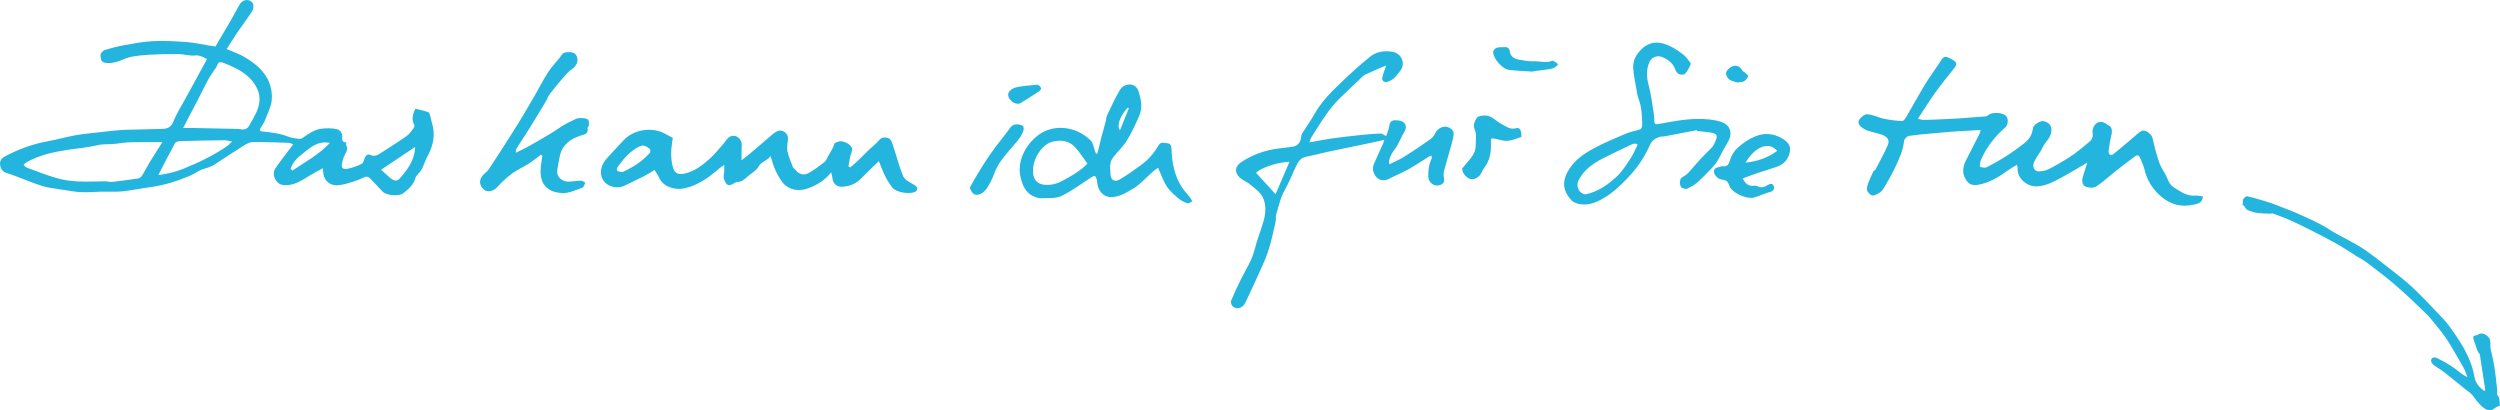
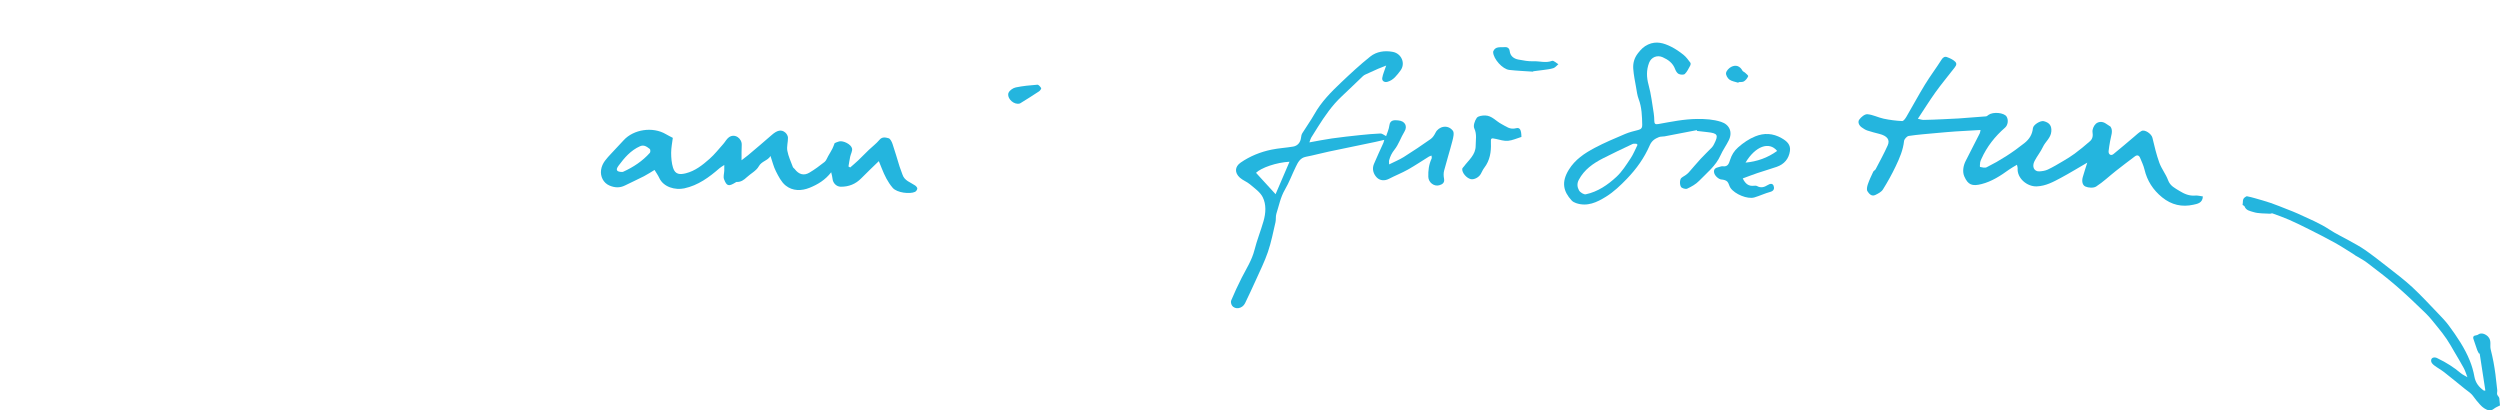
<svg xmlns="http://www.w3.org/2000/svg" version="1.1" id="Ebene_1" x="0px" y="0px" width="596.576px" height="97.924px" viewBox="0 0 596.576 97.924" enable-background="new 0 0 596.576 97.924" xml:space="preserve">
  <g fill="#24B5DE">
-     <path d="M95.323,42.66c-0.606,0.685-1.412,0.516-2.413-0.371c-0.604-0.537-1.197-1.086-1.973-1.789   c2.834-1.893,5.428-3.626,8.13-5.43C98.944,38.314,97.204,40.533,95.323,42.66 M69.768,40.708c-0.142-0.135-0.288-0.267-0.43-0.401   c0.459-1.431,1.454-2.55,2.618-3.435c1.908-1.45,3.677-3.37,6.772-2.768C76.01,36.979,72.77,38.678,69.768,40.708 M61.152,26.853   c-0.5,1.063-1.104,2.075-1.672,3.105c-0.513,0.926-1.328,1.066-2.274,0.853c-0.171-0.039-0.348-0.046-0.522-0.049   c-3.375-0.074-6.748-0.148-10.122-0.213c-0.888-0.016-1.777-0.003-2.863-0.003c1.339-2.564,2.577-4.927,3.804-7.296   c0.737-1.424,1.424-2.876,2.195-4.284c0.461-0.846,1.036-1.631,1.565-2.439c0.095-0.147,0.228-0.266,0.317-0.417   c0.254-0.428,0.42-1.133,0.761-1.229c0.459-0.132,1.072,0.152,1.578,0.356c2.764,1.126,5.376,2.433,7.032,5.127   C62.282,22.529,62.176,24.672,61.152,26.853 M54.238,34.846c-3.276,2.232-6.803,3.956-10.485,5.432   c-1.844,0.74-3.699,1.194-5.971,1.511c1.397-2.71,2.641-5.197,3.98-7.636c0.168-0.305,0.824-0.471,1.262-0.482   c3.514-0.103,7.029-0.165,10.544-0.206c0.508-0.006,1.019,0.169,1.794,0.309C54.923,34.2,54.622,34.585,54.238,34.846    M35.684,38.788c-0.642,1.056-1.181,2.171-1.839,3.216c-0.181,0.288-0.6,0.541-0.942,0.594c-2.052,0.311-4.11,0.583-6.174,0.813   c-0.501,0.057-1.03-0.147-1.542-0.147c-2.221,0.003-4.445,0.144-6.659,0.029c-1.672-0.089-3.375-0.325-4.981-0.785   c-2.446-0.707-4.825-1.648-7.218-2.529c-0.278-0.102-0.464-0.45-0.694-0.681c0.223-0.192,0.419-0.424,0.669-0.564   c3.043-1.699,6.375-2.457,9.777-2.969c2.401-0.362,4.841-0.556,7.193-1.117c1.499-0.358,2.972-0.144,4.445-0.352   c1.207-0.172,2.423-0.326,3.637-0.355c2.359-0.056,4.719-0.015,7.393-0.015C37.629,35.697,36.633,37.228,35.684,38.788    M102.674,27.668c-0.1-0.333-0.239-0.832-0.477-0.912c-1.024-0.347-2.092-0.565-3.065-0.812c-0.723,1.434-0.941,2.619-0.276,3.862   c0.099,0.184,0.004,0.58-0.146,0.769c-0.537,0.678-1.037,1.447-1.729,1.929c-2.087,1.462-4.259,2.804-6.394,4.196   c-0.67,0.44-1.362,0.637-2.141,0.298c-0.699-0.3-1.115,0.003-1.387,0.657c-0.211,0.508-0.352,1.242-0.744,1.438   c-1.034,0.524-2.166,0.917-3.301,1.166c-1.273,0.28-1.671-0.242-1.354-1.531c0.065-0.267,0.153-0.53,0.219-0.797   c0.274-1.131,1.479-2.077,0.674-3.433c-0.057-0.094,0.087-0.305,0.166-0.537c-0.957,0.094-1.116-0.442-1.05-1.188   c0.084-0.975-0.478-1.764-1.278-1.947c-1.135-0.257-2.374-0.264-3.542-0.138c-1.715,0.191-3.137,1.148-4.513,2.143   c-0.233,0.167-0.555,0.351-0.811,0.318c-0.918-0.118-1.88-0.191-2.725-0.531c-2.001-0.801-4.087-1.04-6.196-1.235   c-0.563-0.051-0.742-0.325-0.43-0.848c0.373-0.62,0.827-1.213,1.077-1.879c0.613-1.639,1.527-3.296,1.611-4.981   c0.24-4.79-2.669-7.809-6.501-10.059c-1.313-0.771-2.794-1.258-4.27-1.908c0.843-1.32,1.629-2.623,2.484-3.879   c1.175-1.723,2.449-3.379,3.571-5.135c0.298-0.467,0.455-1.31,0.236-1.77c-0.631-1.319-2.454-1.191-3.19,0.136   c-0.662,1.194-1.306,2.398-1.989,3.579c-1.232,2.132-2.487,4.252-3.772,6.442c-0.352-0.043-0.733-0.08-1.108-0.14   c-1.951-0.311-3.893-0.765-5.858-0.913c-2.683-0.203-5.39-0.328-8.074-0.2c-2.308,0.113-4.604,0.573-6.887,0.982   c-1.547,0.28-3.081,0.675-4.576,1.16c-0.419,0.133-0.946,0.767-0.945,1.169c0.002,0.708,0.094,1.663,1.04,1.833   c1.285,0.23,2.539-0.063,3.752-0.539c0.852-0.334,1.706-0.724,2.596-0.886c1.412-0.258,2.851-0.412,4.284-0.487   c2.287-0.118,4.579-0.198,6.869-0.172c1.315,0.017,2.65,0.488,3.935,0.353c1.172-0.122,1.973,0.325,2.929,0.877   c-0.45,0.82-0.882,1.608-1.313,2.397c-1.246,2.281-2.491,4.56-3.731,6.845c-1.007,1.858-2.179,3.651-2.946,5.602   c-0.567,1.445-1.463,1.775-2.781,1.799c-2.847,0.05-5.695,0.124-8.541,0.211c-0.952,0.03-1.901,0.107-2.85,0.197   c-1.317,0.127-2.63,0.278-3.945,0.437c-1.796,0.215-3.605,0.37-5.381,0.693c-2.175,0.397-4.311,1.011-6.487,1.407   c-3.648,0.666-7.068,1.917-10.324,3.669c-0.773,0.415-1.153,1.069-1.078,1.866c0.089,0.923,0.512,1.714,1.524,2.03   c0.858,0.267,1.706,0.571,2.55,0.886c2.006,0.748,3.974,1.624,6.021,2.231c1.582,0.472,3.256,0.646,4.9,0.901   c1.5,0.235,3.006,0.506,4.52,0.572c1.614,0.071,3.237-0.098,4.858-0.13c1.605-0.034,3.224,0.096,4.813-0.065   c2.203-0.227,4.376-0.698,6.573-0.992c3.355-0.447,6.546-1.453,9.643-2.768c1.072-0.457,2.021-1.258,3.118-1.578   c0.971-0.282,1.893-0.549,2.742-1.116c2.301-1.531,4.611-3.051,6.956-4.51c0.636-0.398,1.41-0.798,2.125-0.805   c2.833-0.025,5.668,0.091,8.503,0.186c0.345,0.01,0.685,0.197,1.123,0.332c-0.193,0.265-0.292,0.401-0.392,0.536   c-1.298,1.734-2.666,3.42-3.868,5.218c-0.672,1.007-0.425,2.153,0.312,3.104c0.712,0.92,1.659,0.984,2.79,0.873   c1.867-0.185,3.306-1.16,4.808-2.092c1.072-0.668,2.206-1.241,3.389-1.901c0.034,0.327,0.06,0.497,0.068,0.669   c0.084,2.113,1.452,3.514,3.56,3.378c1.185-0.075,2.363-0.465,3.517-0.81c0.927-0.278,1.837-0.646,2.706-1.076   c0.732-0.361,1.197-0.027,1.64,0.435c0.938,0.974,1.837,1.986,2.776,2.96c0.909,0.94,3.906,1.219,4.916,0.418   c1.281-1.013,2.55-2.052,2.962-3.769c0.059-0.25,0.292-0.466,0.463-0.684c0.335-0.427,0.771-0.794,1.005-1.267   c0.519-1.042,0.862-2.172,1.415-3.193c1.357-2.498,1.892-5.069,1.039-7.851C102.912,28.813,102.843,28.225,102.674,27.668" />
    <path d="M523.864,46.668c-1.41,0.125-2.615-0.388-3.741-1.088c-1.075-0.669-2.248-1.183-2.759-2.591   c-0.527-1.445-1.56-2.706-2.081-4.152c-0.703-1.937-1.173-3.962-1.653-5.973c-0.218-0.918-1.807-2.043-2.605-1.604   c-0.656,0.359-1.209,0.912-1.79,1.399c-1.641,1.372-3.249,2.785-4.918,4.12c-0.583,0.463-1.2,0.073-1.144-0.696   c0.063-0.801,0.243-1.594,0.363-2.392c0.188-1.228,0.8-2.455,0.093-3.473c-0.5-0.33-0.845-0.56-1.193-0.783   c-0.798-0.509-1.723-0.422-2.311,0.112c-0.49,0.444-0.883,1.366-0.786,1.991c0.146,0.91,0.005,1.616-0.61,2.161   c-1.17,1.041-2.394,2.025-3.648,2.963c-0.881,0.658-1.831,1.228-2.779,1.789c-1.188,0.703-2.382,1.417-3.631,2.01   c-0.606,0.288-1.336,0.397-2.016,0.435c-1.256,0.064-1.841-1.109-1.156-2.46c0.592-1.169,1.461-2.2,2.009-3.384   c0.586-1.27,1.869-2.116,1.998-3.665c0.109-1.309-0.365-2.099-1.794-2.469c-0.777-0.201-2.507,0.838-2.593,1.667   c-0.159,1.511-0.85,2.622-2.037,3.568c-2.805,2.236-5.802,4.161-9.004,5.759c-0.424,0.209-1.066,0.039-1.58-0.072   c-0.071-0.015-0.022-0.734,0.032-1.117c0.04-0.269,0.172-0.527,0.282-0.779c1.305-2.933,3.239-5.389,5.653-7.484   c0.705-0.612,0.857-1.864,0.358-2.646c-0.6-0.939-3.2-1.183-4.29-0.407c-0.193,0.139-0.397,0.344-0.607,0.363   c-2.184,0.186-4.363,0.352-6.549,0.5c-1.261,0.083-2.522,0.132-3.786,0.186c-1.515,0.065-3.025,0.14-4.541,0.16   c-0.431,0.007-0.864-0.164-1.388-0.273c1.455-2.199,2.771-4.321,4.221-6.346c1.357-1.895,2.862-3.683,4.282-5.534   c0.393-0.51,1.031-1.119,0.404-1.74c-0.519-0.512-1.268-0.838-1.971-1.098c-0.502-0.185-0.925,0.037-1.275,0.593   c-1.274,2.019-2.72,3.931-3.966,5.965c-1.54,2.515-2.931,5.122-4.422,7.668c-0.245,0.421-0.693,1.056-1.021,1.039   c-1.478-0.071-2.963-0.26-4.415-0.565c-1.311-0.277-2.566-0.958-3.88-1.066c-0.631-0.051-1.521,0.684-1.954,1.3   c-0.397,0.567-0.064,1.375,0.588,1.833c0.418,0.292,0.857,0.592,1.334,0.752c0.945,0.32,1.922,0.563,2.894,0.812   c1.841,0.469,2.588,1.384,1.98,2.742c-0.867,1.939-1.896,3.805-2.879,5.689c-0.122,0.234-0.46,0.359-0.571,0.593   c-0.462,0.985-0.937,1.973-1.287,3c-0.179,0.521-0.338,1.275-0.093,1.66c0.365,0.574,0.979,1.32,1.861,0.896   c0.673-0.322,1.457-0.722,1.829-1.315c1.119-1.781,2.142-3.635,3.048-5.534c0.913-1.914,1.765-3.861,1.998-6.032   c0.049-0.456,0.682-1.149,1.124-1.215c2.203-0.327,4.431-0.488,6.651-0.695c1.535-0.141,3.073-0.28,4.611-0.383   c1.914-0.131,3.831-0.224,5.861-0.34c-0.088,0.408-0.09,0.62-0.178,0.787c-1.119,2.213-2.268,4.411-3.379,6.626   c-0.59,1.176-0.786,2.592-0.313,3.668c0.881,2.016,1.868,2.395,4.113,1.827c2.429-0.615,4.54-1.982,6.564-3.452   c0.563-0.408,1.188-0.73,1.885-1.156c0.091,0.415,0.181,0.615,0.166,0.806c-0.185,2.433,2.289,4.435,4.542,4.353   c2.172-0.079,3.967-1.073,5.776-2.039c2.074-1.111,4.084-2.346,6.301-3.63c-0.391,1.243-0.768,2.35-1.082,3.473   c-0.241,0.865-0.144,1.893,0.645,2.234c0.729,0.32,1.928,0.39,2.55-0.008c1.672-1.077,3.132-2.479,4.704-3.719   c1.489-1.177,3.011-2.317,4.527-3.464c0.535-0.407,0.996-0.282,1.251,0.327c0.387,0.921,0.824,1.838,1.055,2.8   c0.646,2.707,2.042,4.868,4.204,6.63c2.238,1.822,4.749,2.383,7.474,1.768c0.891-0.203,2.194-0.372,2.252-1.976   C525.064,46.8,524.454,46.615,523.864,46.668" />
    <path d="M155.082,36.466c-1.762,1.976-3.927,3.409-6.327,4.501c-0.088,0.042-0.189,0.06-0.22,0.069   c-1.383-0.006-1.705-0.451-0.93-1.495c1.387-1.875,2.9-3.657,5.123-4.641c0.972-0.434,1.663,0.141,2.332,0.65   C155.216,35.673,155.239,36.29,155.082,36.466 M218.363,44.253c-1.094-0.76-2.525-1.111-3.005-2.591   c-0.211-0.653-0.491-1.287-0.7-1.941c-0.557-1.78-1.059-3.578-1.663-5.343c-0.18-0.532-0.538-1.284-0.955-1.393   c-0.671-0.176-1.5-0.425-2.178,0.39c-0.737,0.888-1.697,1.594-2.538,2.401c-0.845,0.811-1.65,1.661-2.499,2.467   c-0.625,0.595-1.29,1.146-1.936,1.717c-0.139-0.077-0.278-0.151-0.417-0.228c0.134-0.778,0.245-1.561,0.406-2.33   c0.14-0.665,0.573-1.368,0.448-1.964c-0.205-0.995-2.065-1.923-3.062-1.696c-0.443,0.101-0.856,0.324-1.09,0.417   c-0.216,0.534-0.345,0.947-0.542,1.324c-0.312,0.602-0.668,1.181-1.008,1.769c-0.275,0.469-0.452,1.068-0.85,1.386   c-1.16,0.924-2.363,1.81-3.636,2.567c-1.33,0.792-2.544,0.415-3.513-0.884c-0.126-0.168-0.356-0.284-0.422-0.465   c-0.476-1.288-1.077-2.555-1.322-3.887c-0.183-0.995,0.177-2.079,0.152-3.121c-0.008-0.417-0.306-0.938-0.637-1.218   c-0.941-0.805-1.95-0.545-3.223,0.572c-1.868,1.646-3.78,3.242-5.682,4.853c-0.407,0.344-0.843,0.654-1.534,1.187   c0-0.884-0.005-1.418,0.001-1.954c0.007-0.563,0.013-1.127,0.044-1.689c0.084-1.54-1.644-2.871-3.074-1.827   c-0.54,0.393-0.864,1.069-1.323,1.581c-1.077,1.206-2.082,2.499-3.289,3.561c-1.662,1.468-3.421,2.875-5.646,3.434   c-1.326,0.329-2.537,0.379-3.061-1.312c-0.349-1.13-0.447-2.374-0.45-3.567c0-1.209,0.257-2.418,0.396-3.572   c-0.64-0.34-1.166-0.595-1.666-0.888c-3.101-1.829-7.666-1.168-10.059,1.451c-0.978,1.069-1.989,2.106-2.967,3.176   c-1.048,1.148-2.181,2.204-2.427,3.909c-0.228,1.562,0.551,3.104,1.981,3.721c1.28,0.552,2.482,0.609,3.733-0.013   c1.499-0.746,3.028-1.43,4.517-2.198c0.9-0.461,1.743-1.031,2.529-1.503c0.458,0.765,0.843,1.292,1.108,1.874   c1.035,2.279,3.877,2.971,5.973,2.524c3.306-0.708,5.938-2.637,8.422-4.809c0.282-0.245,0.618-0.423,1.137-0.772   c0,0.657,0.01,1.007-0.003,1.353c-0.026,0.682-0.278,1.439-0.06,2.028c0.632,1.703,1.128,1.793,2.743,0.791   c0.086-0.053,0.186-0.132,0.278-0.127c1.009,0.052,1.721-0.475,2.417-1.125c0.945-0.883,2.263-1.528,2.849-2.591   c0.705-1.277,2.141-1.331,2.803-2.475c0.45,1.309,0.73,2.552,1.295,3.649c0.622,1.221,1.291,2.574,2.318,3.397   c1.674,1.343,3.772,1.329,5.743,0.53c1.919-0.782,3.696-1.835,5.131-3.693c0.138,0.651,0.282,1.104,0.322,1.566   c0.088,1.019,0.937,1.875,1.961,1.886c1.926,0.021,3.556-0.643,4.916-2.034c1.302-1.331,2.661-2.607,4.167-4.074   c0.324,0.803,0.52,1.284,0.714,1.765c0.659,1.648,1.397,3.208,2.59,4.603c1.036,1.21,4.12,1.534,5.326,0.969   c0.261-0.123,0.539-0.508,0.55-0.786C218.908,44.756,218.612,44.423,218.363,44.253" />
    <path d="M304.392,46.339c-1.572-1.718-3.092-3.381-4.668-5.102c1.256-1.228,4.916-2.483,7.991-2.642   C306.569,41.263,305.47,43.823,304.392,46.339 M342.575,31.64c-0.284,0.572-0.67,1.184-1.178,1.542   c-2.1,1.481-4.235,2.915-6.41,4.281c-1.055,0.661-2.221,1.131-3.502,1.769c0-0.539-0.055-0.789,0.009-1.007   c0.255-0.919,0.629-1.71,1.271-2.511c1.008-1.263,1.514-2.91,2.377-4.308c0.776-1.264,0.189-2.543-1.511-2.677   c-0.739-0.058-1.919-0.236-2.088,1.214c-0.106,0.921-0.541,1.805-0.774,2.538c-0.558-0.274-0.955-0.641-1.338-0.625   c-1.609,0.063-3.216,0.209-4.816,0.377c-2.258,0.238-4.512,0.483-6.76,0.799c-1.733,0.244-3.455,0.6-5.396,0.944   c0.191-0.517,0.264-0.853,0.432-1.132c0.51-0.859,1.055-1.701,1.59-2.545c1.648-2.606,3.383-5.141,5.656-7.267   c1.721-1.608,3.405-3.256,5.114-4.879c0.168-0.16,0.386-0.284,0.599-0.384c1.004-0.463,2.008-0.925,3.021-1.365   c0.595-0.26,1.203-0.481,1.913-0.762c-0.4,1.219-0.789,2.062-0.938,2.948c-0.123,0.738,0.524,1.13,1.262,0.925   c1.433-0.396,2.24-1.584,3.054-2.636c1.313-1.701,0.313-4.106-1.813-4.503c-1.912-0.362-3.853-0.085-5.359,1.114   c-2.434,1.937-4.717,4.065-6.977,6.208c-2.4,2.274-4.722,4.624-6.367,7.555c-0.877,1.555-1.937,3.008-2.875,4.529   c-0.188,0.302-0.267,0.695-0.306,1.054c-0.12,1.104-0.776,1.959-1.885,2.144c-1.722,0.287-3.476,0.381-5.181,0.733   c-2.637,0.544-5.128,1.553-7.346,3.088c-1.423,0.985-1.469,2.442-0.176,3.602c0.705,0.632,1.679,0.964,2.4,1.58   c1.103,0.94,2.431,1.841,3.045,3.066c0.876,1.753,0.738,3.817,0.188,5.728c-0.662,2.306-1.568,4.547-2.154,6.871   c-0.611,2.424-1.942,4.467-3.054,6.638c-0.904,1.769-1.727,3.584-2.506,5.413c-0.138,0.324-0.017,0.892,0.196,1.203   c0.74,1.074,2.484,0.76,3.113-0.549c0.875-1.821,1.741-3.652,2.569-5.498c0.999-2.233,2.105-4.436,2.891-6.746   c0.785-2.301,1.25-4.713,1.803-7.088c0.152-0.656,0.007-1.391,0.211-2.021c0.624-1.939,0.986-3.951,2.051-5.767   c1.012-1.729,1.704-3.639,2.59-5.446c0.516-1.05,1.018-2.11,2.4-2.375c1.834-0.349,3.638-0.851,5.464-1.238   c3.694-0.786,7.397-1.537,11.097-2.309c0.656-0.135,1.311-0.3,2.146-0.491c-0.131,0.439-0.157,0.607-0.227,0.76   c-0.75,1.669-1.535,3.323-2.244,5.009c-0.502,1.193-0.112,2.393,0.684,3.208c0.732,0.746,1.838,0.874,2.918,0.314   c1.479-0.77,3.043-1.378,4.493-2.192c1.721-0.963,3.354-2.074,5.034-3.11c0.185-0.113,0.414-0.158,0.619-0.236   c0.012,0.242,0.105,0.524,0.017,0.719c-0.654,1.392-0.835,2.869-0.784,4.377c0.047,1.307,1.367,2.34,2.604,1.985   c0.688-0.197,1.344-0.552,1.151-1.555c-0.118-0.62-0.147-1.316,0.009-1.923c0.617-2.371,1.367-4.709,1.976-7.083   c0.204-0.795,0.5-1.943,0.12-2.444C345.454,29.575,343.285,30.204,342.575,31.64" />
-     <path d="M253.202,43.309c-1.133,0.582-2.313,0.861-3.606,0.812c-2.041-0.075-3.031-1.193-3.091-3.134   c-0.095-3.103,2.065-6.486,4.622-7.163c2.023-0.536,4.016-0.264,5.493,1.373c1.046,1.157,1.875,2.503,2.876,3.863   C257.661,40.901,255.46,42.148,253.202,43.309 M269.052,25.728c0.111,0.036,0.222,0.07,0.333,0.106   c-0.694,1.717-1.388,3.436-2.132,5.281C266.453,29.898,267.239,27.791,269.052,25.728 M281.865,44.423   c-1.651-2.702-2.216-5.729-2.307-8.844c-0.02-0.696-0.207-1.271-0.809-1.355c-0.74-0.104-1.707-0.487-2.228,0.394   c-1.075,1.821-2.392,3.417-4.095,4.657c-1.696,1.236-3.402,2.479-5.207,3.542c-1.328,0.783-2.282,0.049-2.236-1.527   c0.007-0.204,0.014-0.41-0.019-0.61c-0.196-1.182,0.004-2.291,0.745-3.23c1.044-1.323,2.321-2.493,3.191-3.916   c1.155-1.886,2.093-3.917,2.974-5.95c0.59-1.362,0.581-2.864,0.222-4.311c-0.204-0.82-0.373-1.759-0.883-2.369   c-1.075-1.286-3.191-0.78-3.959,0.533c-1.135,1.941-2.078,3.996-3.054,6.026c-0.217,0.454-0.207,1.012-0.339,1.51   c-0.32,1.199-0.677,2.386-0.989,3.589c-0.353,1.355-0.671,2.718-1.004,4.078c-0.123-0.004-0.246-0.01-0.37-0.013   c-0.134-0.417-0.252-0.841-0.4-1.252c-0.216-0.586-0.306-1.303-0.704-1.718c-2.858-2.974-7.294-3.968-10.912-2.424   c-3.465,1.48-7.17,6.371-5.907,11.246c0.516,1.994,1.304,3.741,3.394,4.509c0.479,0.178,1.014,0.348,1.509,0.318   c1.609-0.096,3.406,0.12,4.777-0.529c2.483-1.176,4.726-2.868,7.042-4.385c0.926-0.607,1.074-0.607,1.422,0.422   c0.075,0.228,0.066,0.482,0.092,0.726c0.219,1.984,1.433,3.344,2.957,3.46c2.188,0.172,3.962-1.009,5.646-2.007   c1.791-1.063,3.213-2.747,4.809-4.144c0.344-0.302,0.742-0.547,1.13-0.828c0.718,1.594,1.221,3.15,2.08,4.48   c0.714,1.106,1.791,2.004,2.812,2.877c0.598,0.51,1.364,0.877,2.116,1.126c0.306,0.1,0.771-0.292,1.161-0.461   c-0.161-0.284-0.296-0.592-0.492-0.85C283.313,46.268,282.473,45.417,281.865,44.423" />
    <path d="M389.092,37.818c-1.021,1.527-2.022,3.142-3.354,4.374c-2.084,1.931-4.459,3.567-7.313,4.171   c-0.477,0.102-1.361-0.456-1.63-0.943c-0.399-0.726-0.544-1.572-0.044-2.511c1.3-2.45,3.413-3.914,5.76-5.119   c2.329-1.197,4.699-2.308,7.064-3.423c0.257-0.124,0.604-0.052,0.91-0.072c0.096,0.084,0.189,0.171,0.287,0.255   C390.222,35.646,389.771,36.807,389.092,37.818 M412.554,33.452c0.948-1.942,0.145-3.735-1.843-4.373   c-1.864-0.601-3.756-0.706-5.709-0.691c-3.164,0.023-6.226,0.673-9.312,1.218c-0.697,0.125-0.898-0.077-0.922-0.709   c-0.022-0.637-0.037-1.277-0.142-1.904c-0.372-2.248-0.617-4.532-1.222-6.717c-0.506-1.841-0.551-3.556,0.125-5.308   c0.519-1.335,1.93-1.896,3.229-1.316c1.338,0.595,2.444,1.395,2.977,2.85c0.162,0.44,0.473,0.959,0.855,1.145   c0.414,0.199,1.197,0.253,1.465-0.001c0.553-0.529,0.893-1.291,1.273-1.981c0.105-0.19,0.16-0.548,0.055-0.688   c-0.509-0.666-1.003-1.378-1.65-1.894c-0.926-0.741-1.922-1.429-2.982-1.952c-1.725-0.855-3.506-1.401-5.462-0.511   c-1.056,0.482-1.739,1.198-2.438,2.102c-0.889,1.148-1.199,2.372-1.107,3.695c0.104,1.472,0.41,2.93,0.668,4.389   c0.164,0.951,0.281,1.935,0.619,2.83c0.762,2.005,0.808,4.083,0.854,6.173c0.018,0.662-0.238,1.027-0.908,1.196   c-1.072,0.271-2.162,0.535-3.175,0.965c-2.454,1.051-4.933,2.076-7.286,3.331c-2.396,1.275-4.664,2.778-6.15,5.202   c-1.844,2.996-1.288,5.196,0.675,7.335c0.267,0.292,0.671,0.5,1.055,0.631c2.679,0.924,5.003-0.203,7.146-1.534   c1.854-1.153,3.441-2.667,4.994-4.279c2.3-2.387,4.139-4.985,5.438-7.966c0.48-1.105,1.24-1.595,2.202-1.975   c0.405-0.161,0.896-0.094,1.341-0.177c2.564-0.487,5.129-0.989,7.693-1.482c0.021,0.065,0.039,0.128,0.061,0.194   c0.83,0.095,1.66,0.193,2.49,0.283c2.445,0.267,2.676,0.679,1.566,2.854c-0.143,0.279-0.297,0.564-0.51,0.786   c-0.884,0.918-1.816,1.787-2.677,2.721c-0.983,1.066-1.907,2.188-2.872,3.273c-0.195,0.223-0.443,0.402-0.682,0.587   c-0.434,0.332-1.098,0.573-1.258,1.001c-0.205,0.541-0.188,1.346,0.095,1.828c0.2,0.342,1.121,0.613,1.496,0.437   c1.021-0.474,2.067-1.064,2.842-1.862c1.841-1.904,3.981-3.561,5.108-6.097C411.12,35.811,411.953,34.685,412.554,33.452" />
-     <path d="M137.358,28.402c-0.441,0.258-0.923,0.441-1.378,0.675c-0.55,0.281-1.113,0.545-1.637,0.874   c-0.964,0.604-1.88,1.279-2.854,1.864c-1.77,1.063-3.554,2.101-5.356,3.108c-0.984,0.551-2.016,1.016-3.025,1.522   c-0.063-0.473,0.032-0.822,0.217-1.114c0.993-1.571,2.029-3.115,3.008-4.692c1.364-2.196,2.697-4.406,4.024-6.62   c0.296-0.494,0.446-1.088,0.793-1.534c1.029-1.333,2.099-2.635,3.203-3.908c0.64-0.738,1.286-1.524,2.083-2.051   c1.054-0.694,1.655-1.842,1.244-2.983c-0.353-0.986-1.245-1.227-2.646-1.049c-0.9,0.113-1.066,0.795-1.485,1.299   c-0.942,1.131-1.965,2.215-2.76,3.442c-1.106,1.711-2.019,3.543-3.042,5.309c-1.301,2.242-2.594,4.491-3.951,6.7   c-1.421,2.31-2.906,4.58-4.37,6.863c-0.926,1.441-1.852,2.882-2.808,4.301c-0.242,0.358-0.583,0.66-0.917,0.943   c-1.391,1.17-1.558,2.665-0.283,3.826c0.979,0.889,2.354,0.458,3.345-0.641c1.066-1.181,2.269-2.272,3.55-3.215   c1.184-0.873,2.581-1.455,3.828-2.251c1.026-0.657,1.971-1.44,2.953-2.169c0.106,0.085,0.213,0.171,0.321,0.255   c-0.117,0.851-0.252,1.702-0.351,2.557c-0.483,4.146,1.519,6.26,5.239,6.353c1.552,0.037,3.143-0.749,4.671-1.284   c0.337-0.118,0.483-0.771,0.718-1.177c-0.36-0.174-0.721-0.498-1.077-0.495c-0.976,0.008-1.948,0.218-2.925,0.234   c-1.622,0.03-2.909-1.202-2.729-2.593c0.151-1.164,0.38-2.32,0.62-3.47c0.574-2.755,2.501-4.126,5.022-4.932   c0.822-0.265,1.939-0.406,1.593-1.803c-0.04-0.166,0.32-0.401,0.329-0.612c0.019-0.444,0.07-0.979-0.145-1.321   C140.061,28.102,137.944,28.054,137.358,28.402" />
    <path d="M416.536,38.803c2.345-3.931,5.651-5.124,7.543-2.784C421.804,37.661,419.29,38.55,416.536,38.803 M425.124,32.953   c-2.067-1.172-4.152-1.266-6.25-0.417c-1.516,0.613-2.863,1.531-4.126,2.651c-0.955,0.85-1.511,1.793-1.873,2.903   c-0.301,0.922-0.522,1.754-1.772,1.588c-0.322-0.043-0.676,0.129-1.014,0.207c-0.715,0.165-1.23,0.47-1.043,1.347   c0.159,0.756,1.121,1.563,1.734,1.602c0.482,0.031,1.076,0.171,1.392,0.488c0.38,0.383,0.449,1.051,0.771,1.516   c1.056,1.52,4.078,2.747,5.695,2.275c1.286-0.377,2.512-0.979,3.805-1.323c0.896-0.236,1.011-0.847,0.801-1.436   c-0.255-0.703-0.911-0.511-1.42-0.19c-0.818,0.513-1.627,0.745-2.543,0.234c-0.192-0.111-0.484-0.102-0.723-0.074   c-1.252,0.156-2.052-0.43-2.684-1.75c1.2-0.442,2.336-0.882,3.486-1.273c1.541-0.518,3.105-0.963,4.64-1.498   c1.778-0.617,2.863-1.919,3.131-3.75C427.355,34.526,426.417,33.686,425.124,32.953" />
    <path d="M361.765,30.601c-1.447,0.398-2.351-0.431-3.443-0.994c-1.312-0.674-2.303-2.019-3.9-2.049   c-0.695-0.014-1.697,0.118-2.021,0.57c-0.477,0.666-0.887,1.869-0.592,2.503c0.664,1.417,0.334,2.771,0.332,4.158   c-0.006,2.178-1.676,3.409-2.811,4.942c-0.145,0.19-0.377,0.38-0.395,0.582c-0.07,0.921,1.014,2.183,2.025,2.429   c0.798,0.193,1.961-0.419,2.412-1.257c0.264-0.492,0.49-1.012,0.824-1.449c1.345-1.754,1.662-3.78,1.58-5.897   c-0.043-1.193,0.008-1.254,1.209-0.985c0.949,0.213,1.937,0.532,2.873,0.447c1.062-0.096,2.091-0.586,3.203-0.928   C363.031,30.983,362.698,30.344,361.765,30.601" />
-     <path d="M243.21,29.712c-0.811-0.118-1.624-0.023-2.219,0.861c-0.975,1.445-2.142,2.759-3.186,4.161   c-0.916,1.232-1.811,2.484-2.651,3.771c-0.9,1.379-1.734,2.802-2.579,4.215c-0.405,0.675-0.769,1.377-1.165,2.093   c0.182,0.367,0.305,0.69,0.486,0.978c0.894,1.437,2.783,0.418,3.546-0.794c0.689-1.096,1.36-2.244,1.767-3.461   c0.857-2.555,2.642-4.424,4.304-6.419c1.004-1.205,2.157-2.304,2.681-3.892C244.556,30.131,243.902,29.813,243.21,29.712" />
    <path d="M365.935,14.62c-1.191,0.049-2.408-0.185-3.593-0.405c-1.096-0.203-1.942-0.827-2.081-2.025   c-0.095-0.82-0.707-1.001-1.248-0.941c-0.93,0.1-2.086-0.266-2.647,0.926c-0.044,0.089-0.056,0.201-0.052,0.303   c0.071,1.586,2.217,4.024,3.84,4.207c1.889,0.213,3.791,0.284,5.689,0.416c0.008-0.03,0.014-0.063,0.021-0.093   c0.793-0.1,1.588-0.185,2.379-0.303c0.818-0.119,1.662-0.189,2.441-0.446c0.45-0.148,0.799-0.616,1.19-0.939   c-0.509-0.288-1.156-0.937-1.503-0.801C368.875,15.096,367.403,14.562,365.935,14.62" />
    <path d="M242.8,24.761c0.122-0.019,0.445,0.021,0.663-0.113c1.515-0.93,3.017-1.876,4.498-2.859   c0.243-0.162,0.566-0.643,0.499-0.759c-0.209-0.344-0.616-0.835-0.91-0.815c-1.725,0.128-3.461,0.295-5.153,0.643   c-0.638,0.132-1.414,0.661-1.698,1.224C240.18,23.107,241.435,24.688,242.8,24.761" />
    <path d="M412.702,19c0.582,0.417,1.398,0.51,2.115,0.745c0.027-0.05,0.056-0.098,0.084-0.148c0.432-0.052,0.947,0.027,1.272-0.188   c0.429-0.28,0.804-0.751,0.995-1.225c0.064-0.162-0.482-0.589-0.775-0.868c-0.17-0.165-0.474-0.236-0.574-0.425   c-0.627-1.16-1.592-1.496-2.709-0.926c-0.536,0.274-1.131,0.902-1.223,1.449C411.806,17.9,412.253,18.678,412.702,19" />
    <path d="M596.409,95.007c-0.051-0.291-0.386-0.527-0.499-0.842c-0.113-0.311,0.044-0.705,0.009-1.057   c-0.127-1.26-0.268-2.518-0.432-3.771c-0.13-0.988-0.28-1.977-0.466-2.955c-0.191-1.002-0.411-2.003-0.666-2.992   c-0.257-0.992,0.262-2.08-0.604-3.031c-0.563-0.618-1.612-1.065-2.324-0.562c-0.144,0.101-0.32,0.19-0.49,0.208   c-0.658,0.066-0.921,0.355-0.656,1.016c0.128,0.326,0.227,0.666,0.338,0.998c0.174,0.515,0.333,1.033,0.526,1.539   c0.111,0.291,0.284,0.558,0.431,0.836c0.049-0.019,0.098-0.039,0.146-0.058c0.45,2.937,0.899,5.871,1.357,8.854   c-0.164,0.011-0.297,0.063-0.361,0.018c-1.172-0.827-1.991-1.848-2.254-3.343c-0.228-1.296-0.608-2.591-1.102-3.812   c-1.22-3.029-3.051-5.717-4.975-8.33c-0.798-1.086-1.751-2.063-2.688-3.039c-2.009-2.092-3.979-4.231-6.104-6.201   c-1.796-1.666-3.771-3.142-5.702-4.662c-1.823-1.434-3.654-2.863-5.554-4.194c-1.215-0.851-2.549-1.535-3.844-2.267   c-1.521-0.857-3.122-1.59-4.571-2.549c-2.373-1.571-4.988-2.625-7.541-3.812c-0.828-0.384-1.684-0.703-2.534-1.037   c-1.315-0.517-2.623-1.058-3.957-1.519c-1.246-0.429-2.521-0.777-3.79-1.143c-0.627-0.182-1.26-0.342-1.897-0.465   c-0.138-0.028-0.321,0.128-0.47,0.221c-0.711,0.443-0.436,1.208-0.593,1.846c0.164,0.119,0.427,0.208,0.485,0.371   c0.358,0.975,1.401,1.101,2.091,1.323c1.237,0.396,2.632,0.305,3.961,0.402c0.194,0.016,0.429-0.139,0.592-0.079   c1.348,0.491,2.701,0.965,4.014,1.541c1.573,0.69,3.122,1.454,4.659,2.228c2.098,1.059,4.198,2.112,6.253,3.254   c1.591,0.885,3.109,1.901,4.658,2.863c0.067,0.043,0.118,0.11,0.187,0.151c0.934,0.569,1.926,1.06,2.791,1.718   c2.352,1.795,4.717,3.586,6.956,5.521c2.428,2.099,4.754,4.322,7.057,6.563c1.048,1.019,1.945,2.198,2.872,3.337   c0.75,0.918,1.485,1.854,2.146,2.836c0.668,0.989,1.244,2.041,1.848,3.071c0.754,1.281,1.528,2.554,2.231,3.862   c0.34,0.632,0.538,1.341,0.854,2.145c-0.63-0.377-1.146-0.599-1.559-0.945c-1.67-1.407-3.49-2.563-5.455-3.502   c-0.164-0.08-0.329-0.183-0.505-0.223c-0.739-0.167-1.254,0.206-1.121,0.93c0.066,0.359,0.447,0.72,0.773,0.963   c0.742,0.56,1.575,1.002,2.309,1.572c1.663,1.297,3.281,2.646,4.924,3.967c0.534,0.432,1.124,0.803,1.604,1.285   c0.456,0.452,0.774,1.037,1.202,1.521c0.571,0.645,1.108,1.38,1.815,1.833c0.651,0.417,1.466,0.827,2.316,0.147   c0.463-0.371,1.051-0.582,1.472-0.806C596.521,96.169,596.465,95.588,596.409,95.007" />
  </g>
</svg>